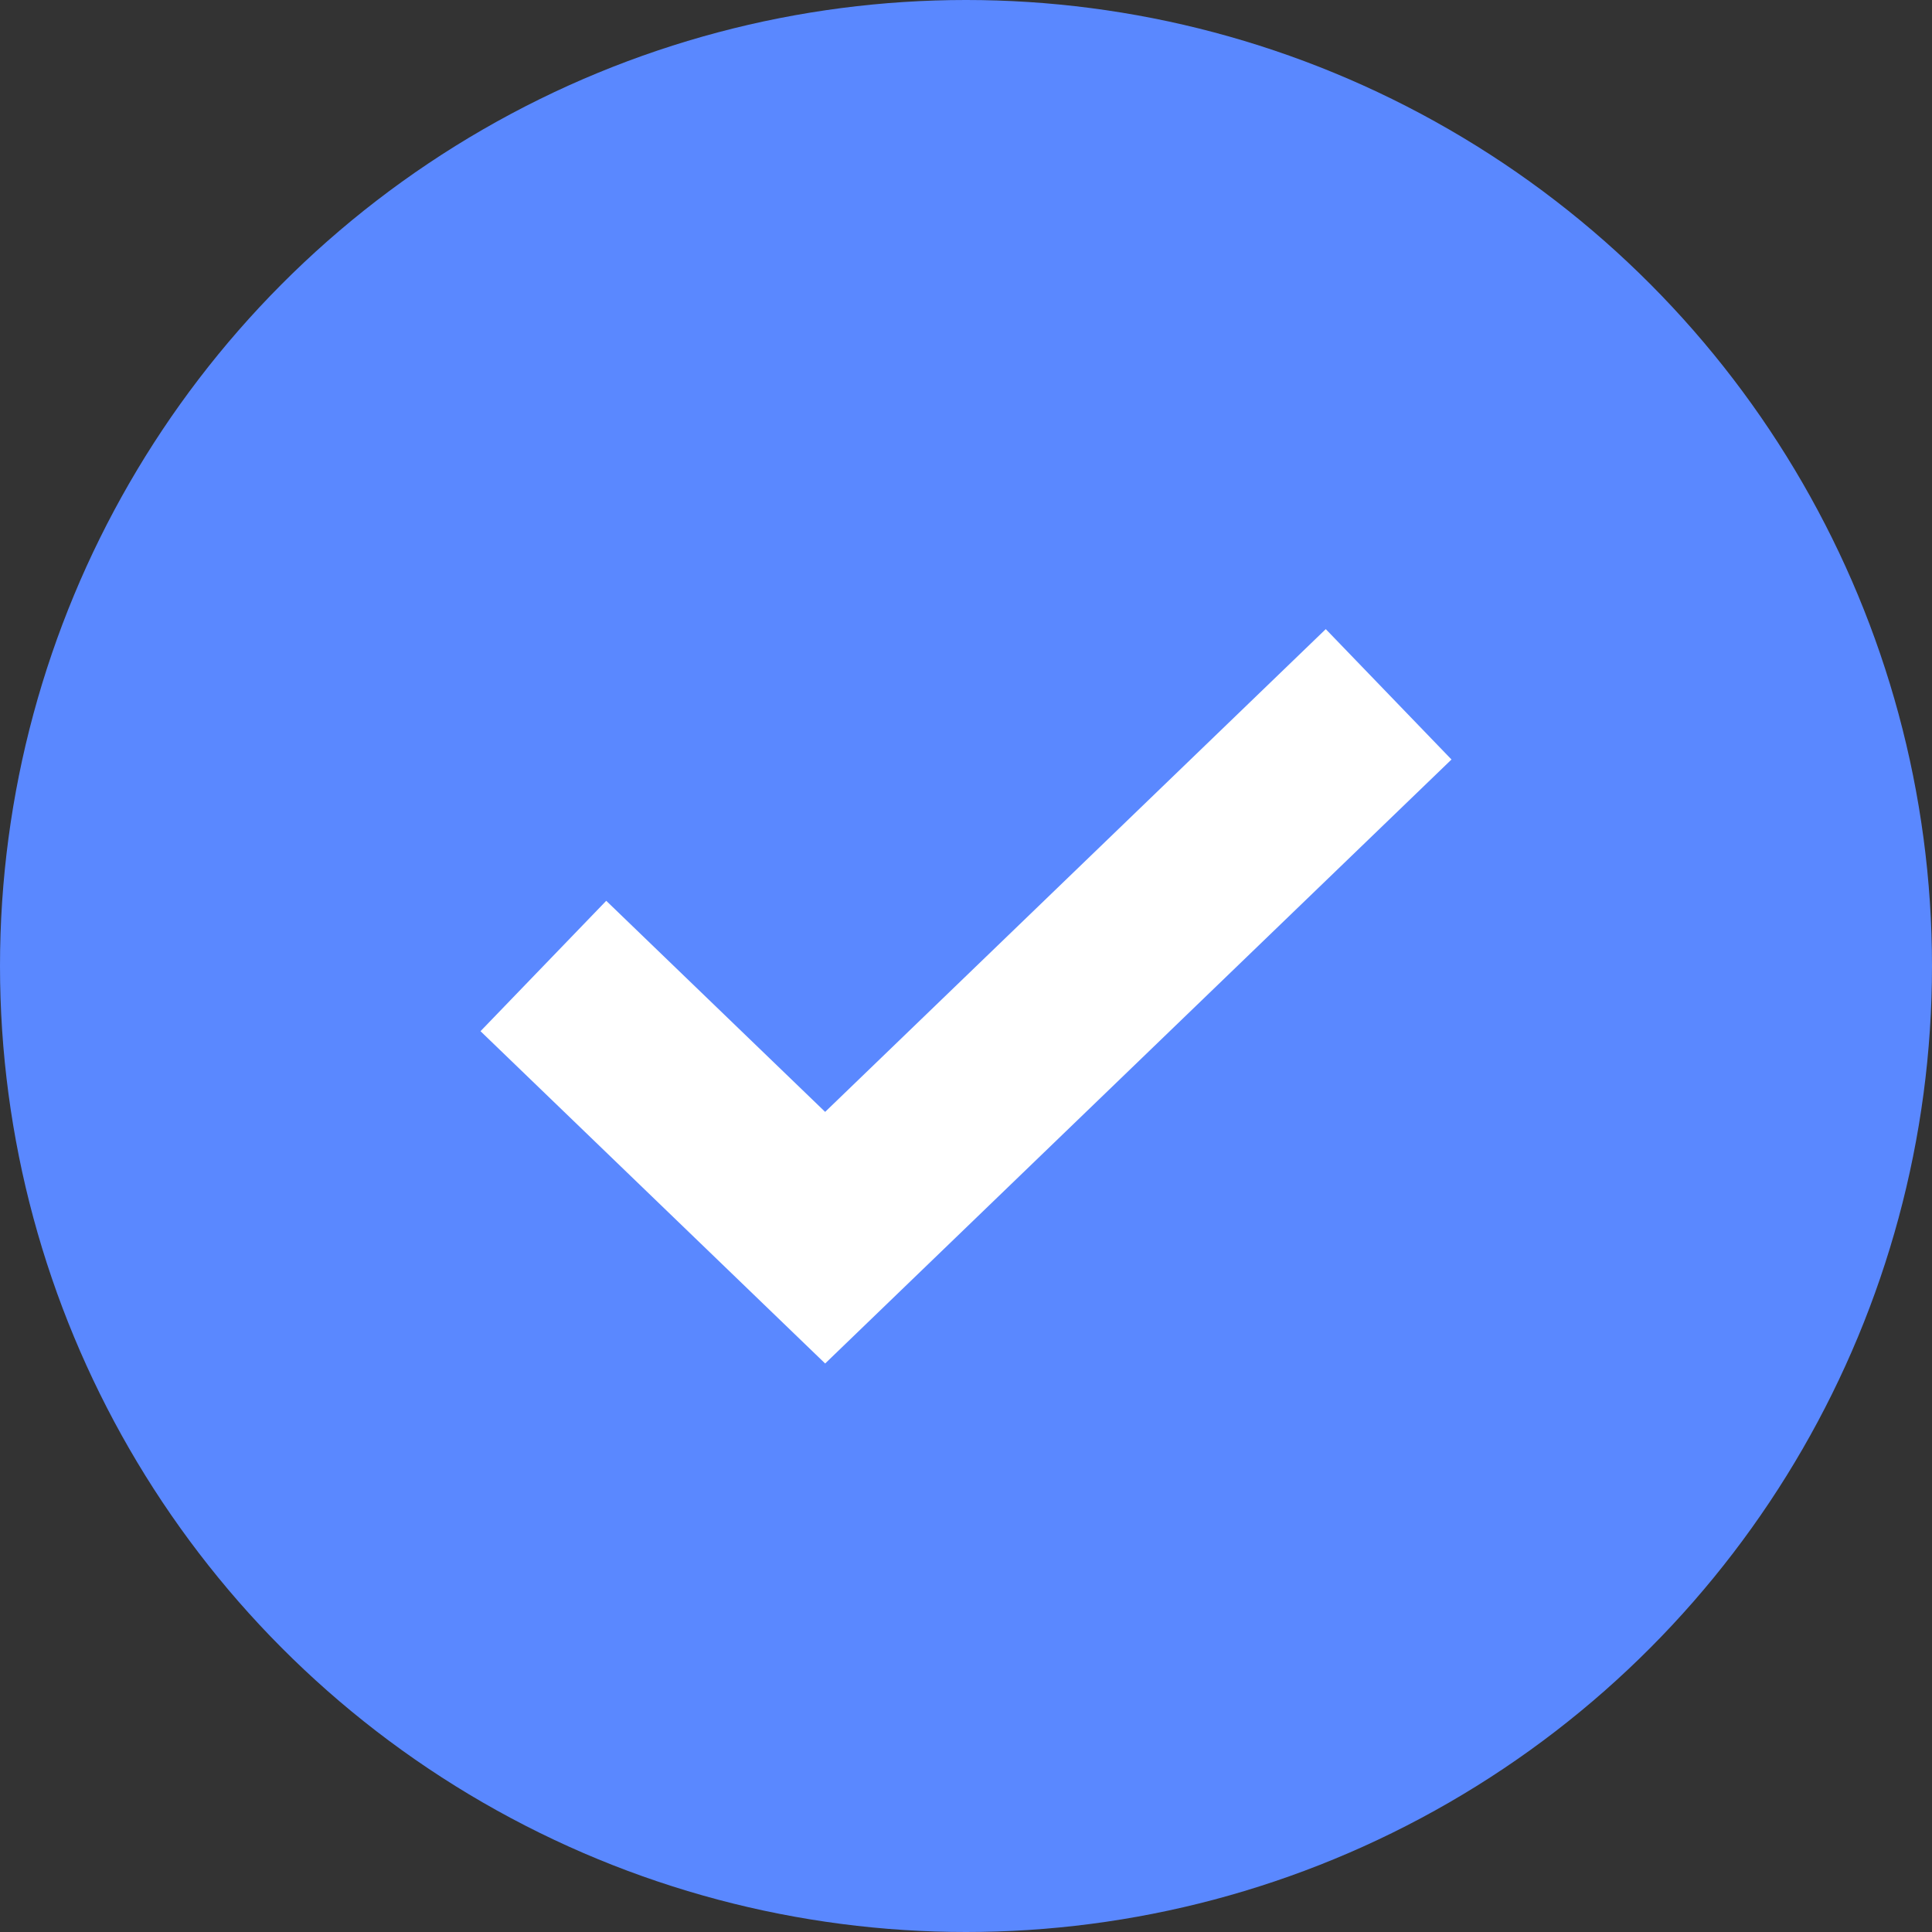
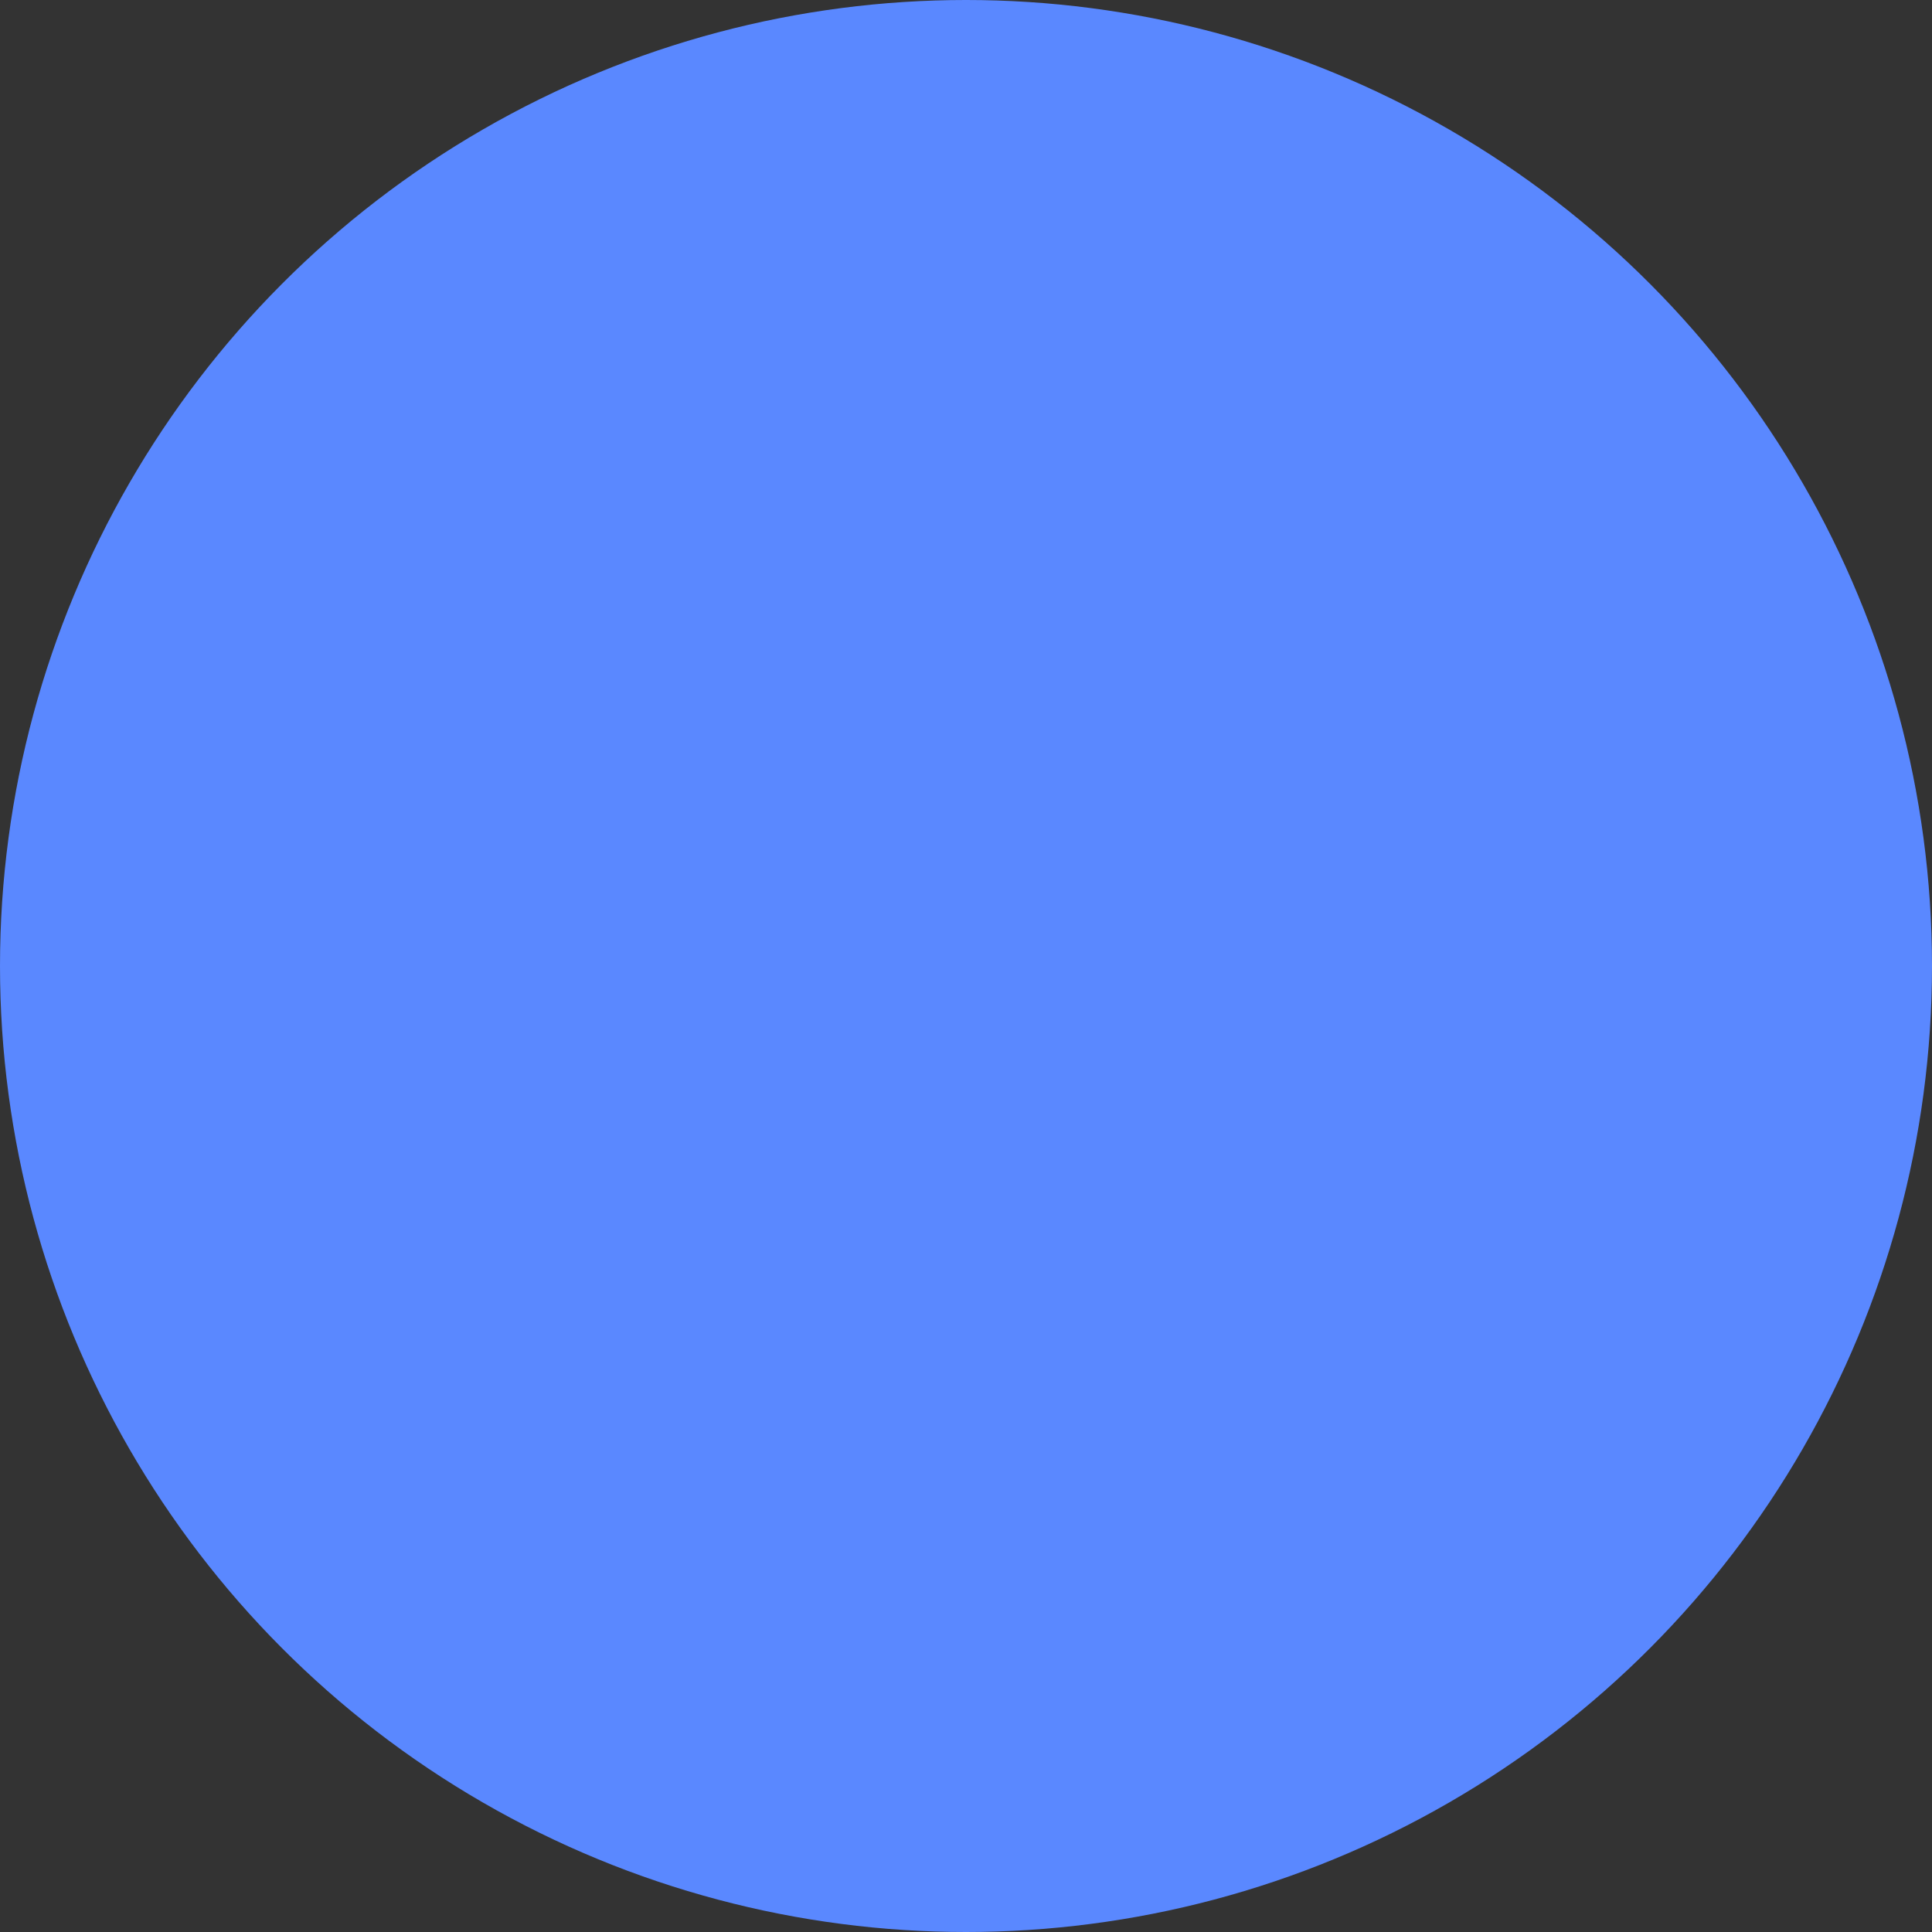
<svg xmlns="http://www.w3.org/2000/svg" width="32" height="32" viewBox="0 0 32 32" fill="none">
  <rect x="0" y="0" width="32" height="32" fill="#333333" stroke="none" />
  <circle cx="16" cy="16" r="16" fill="#5A88FF" />
-   <path d="M9 16L13.667 20.5L23 11.5" stroke="white" stroke-width="3" />
</svg>